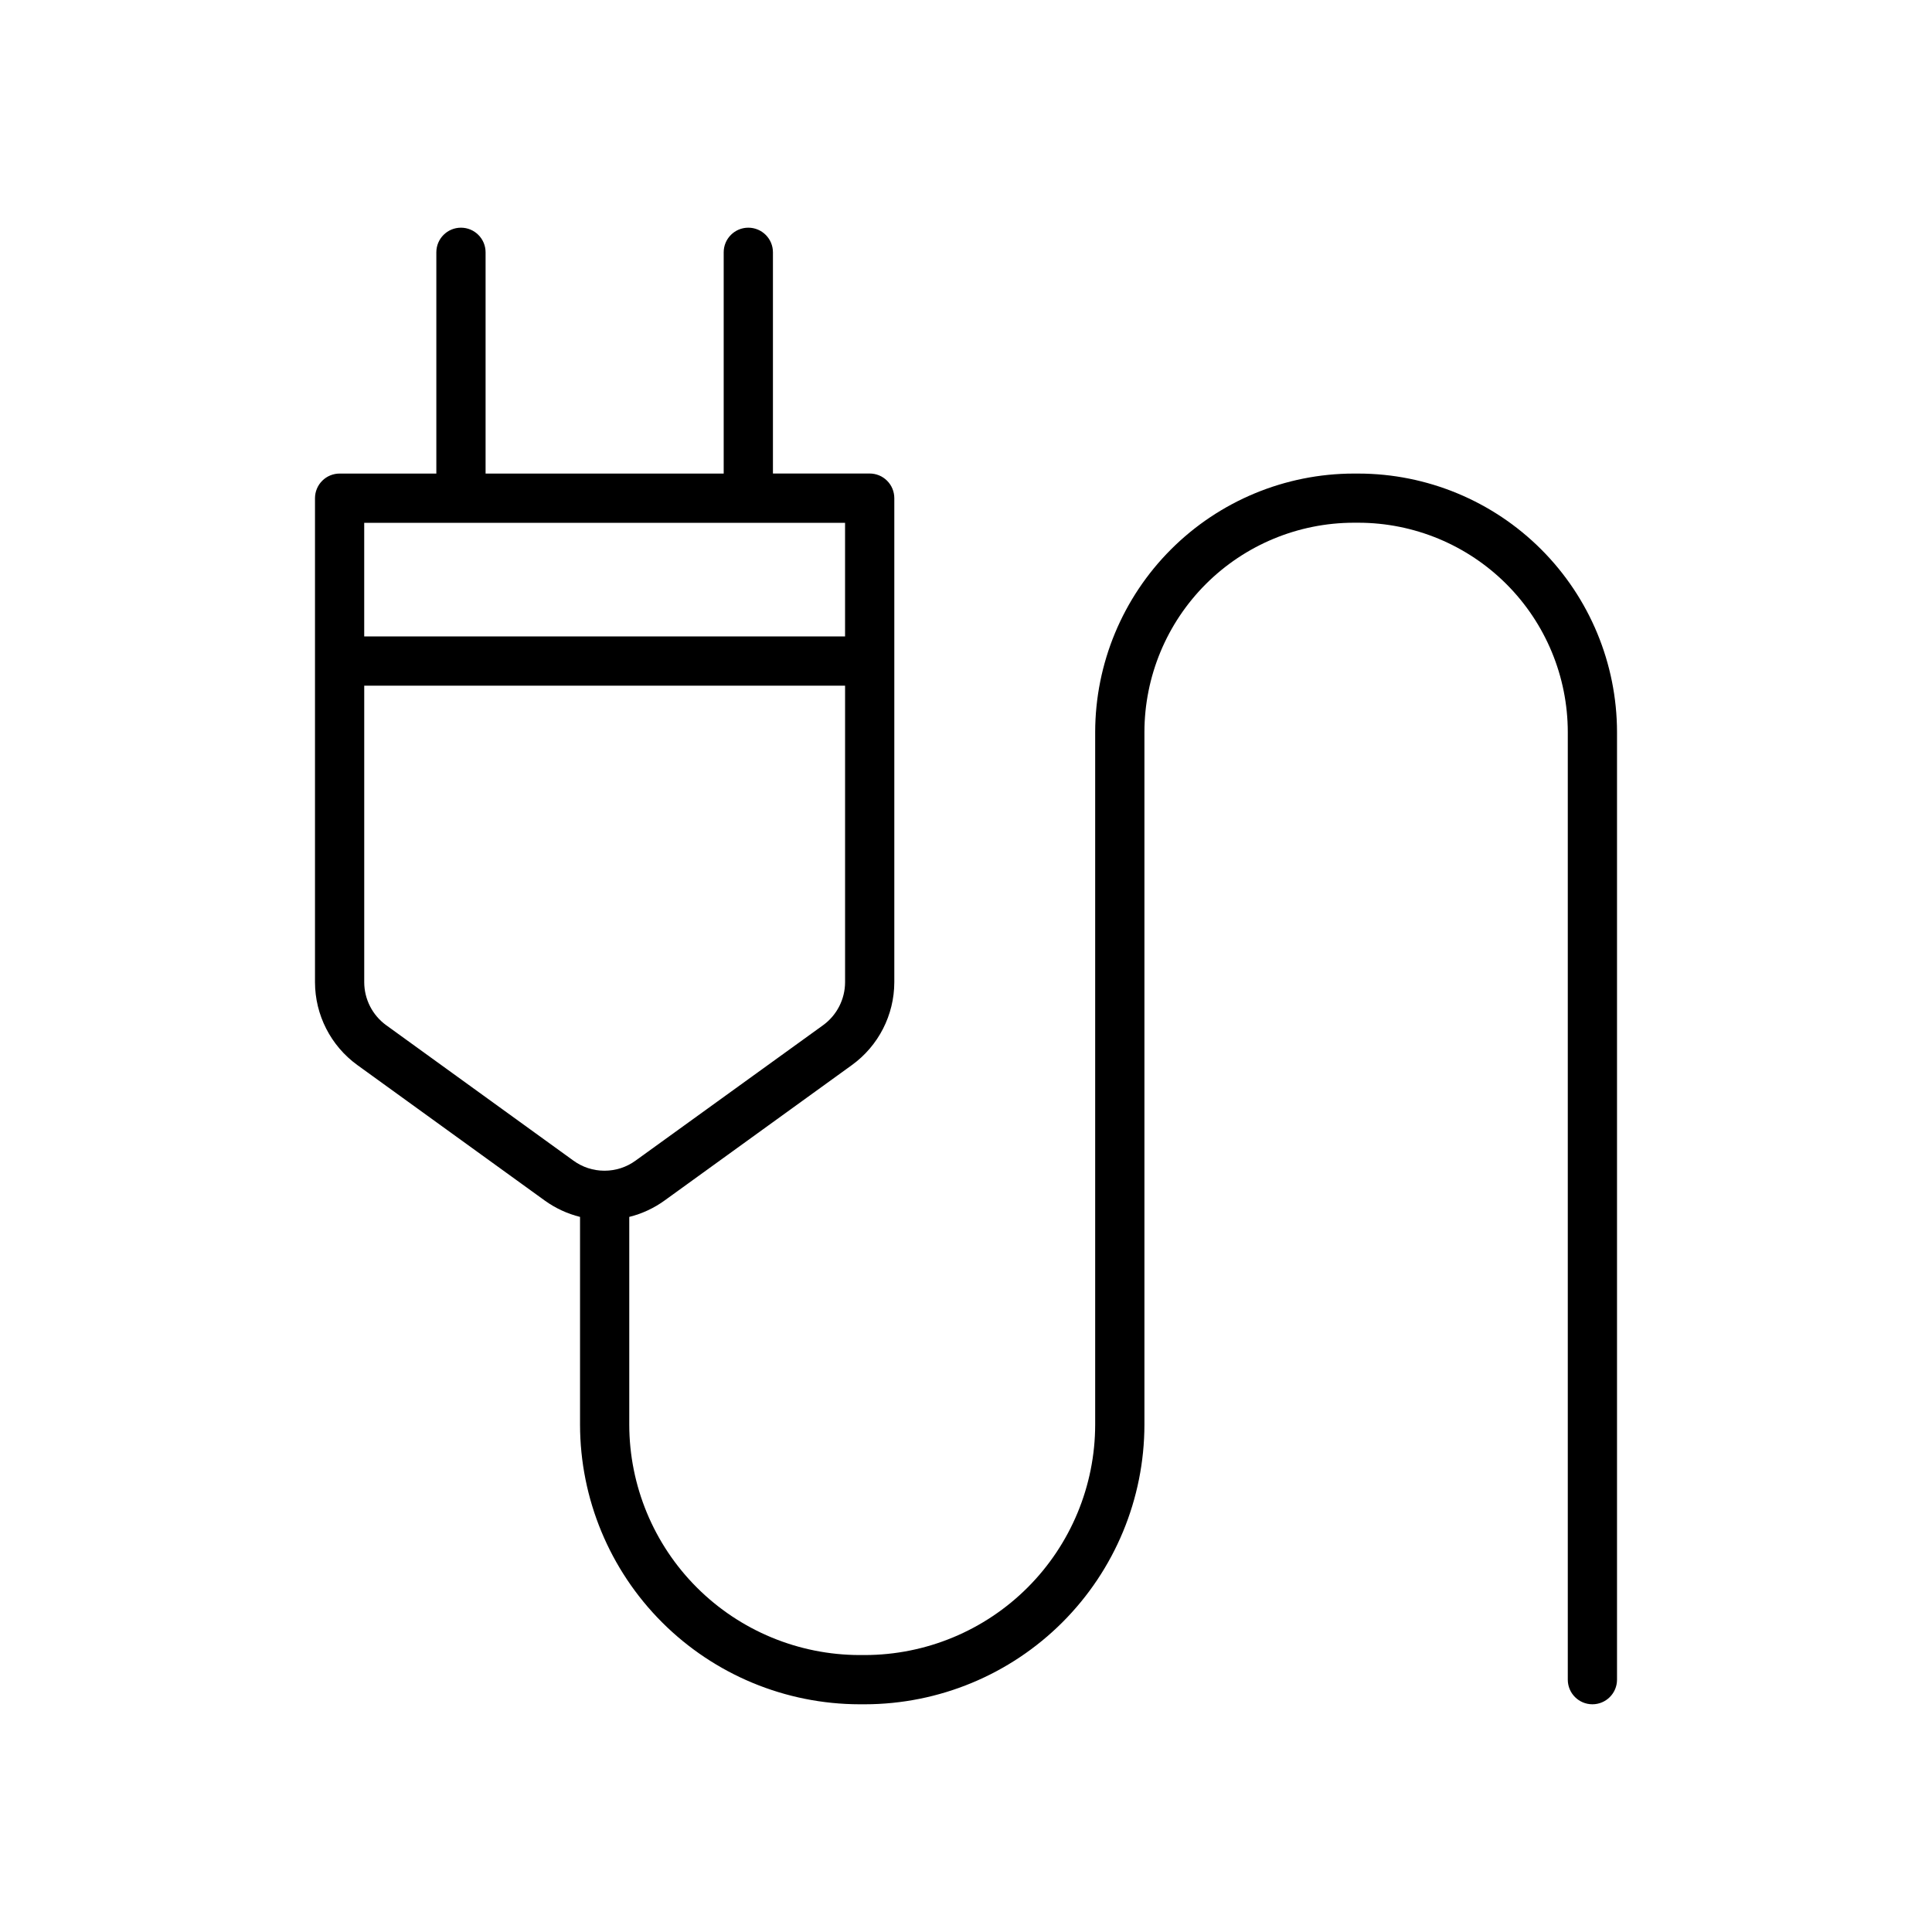
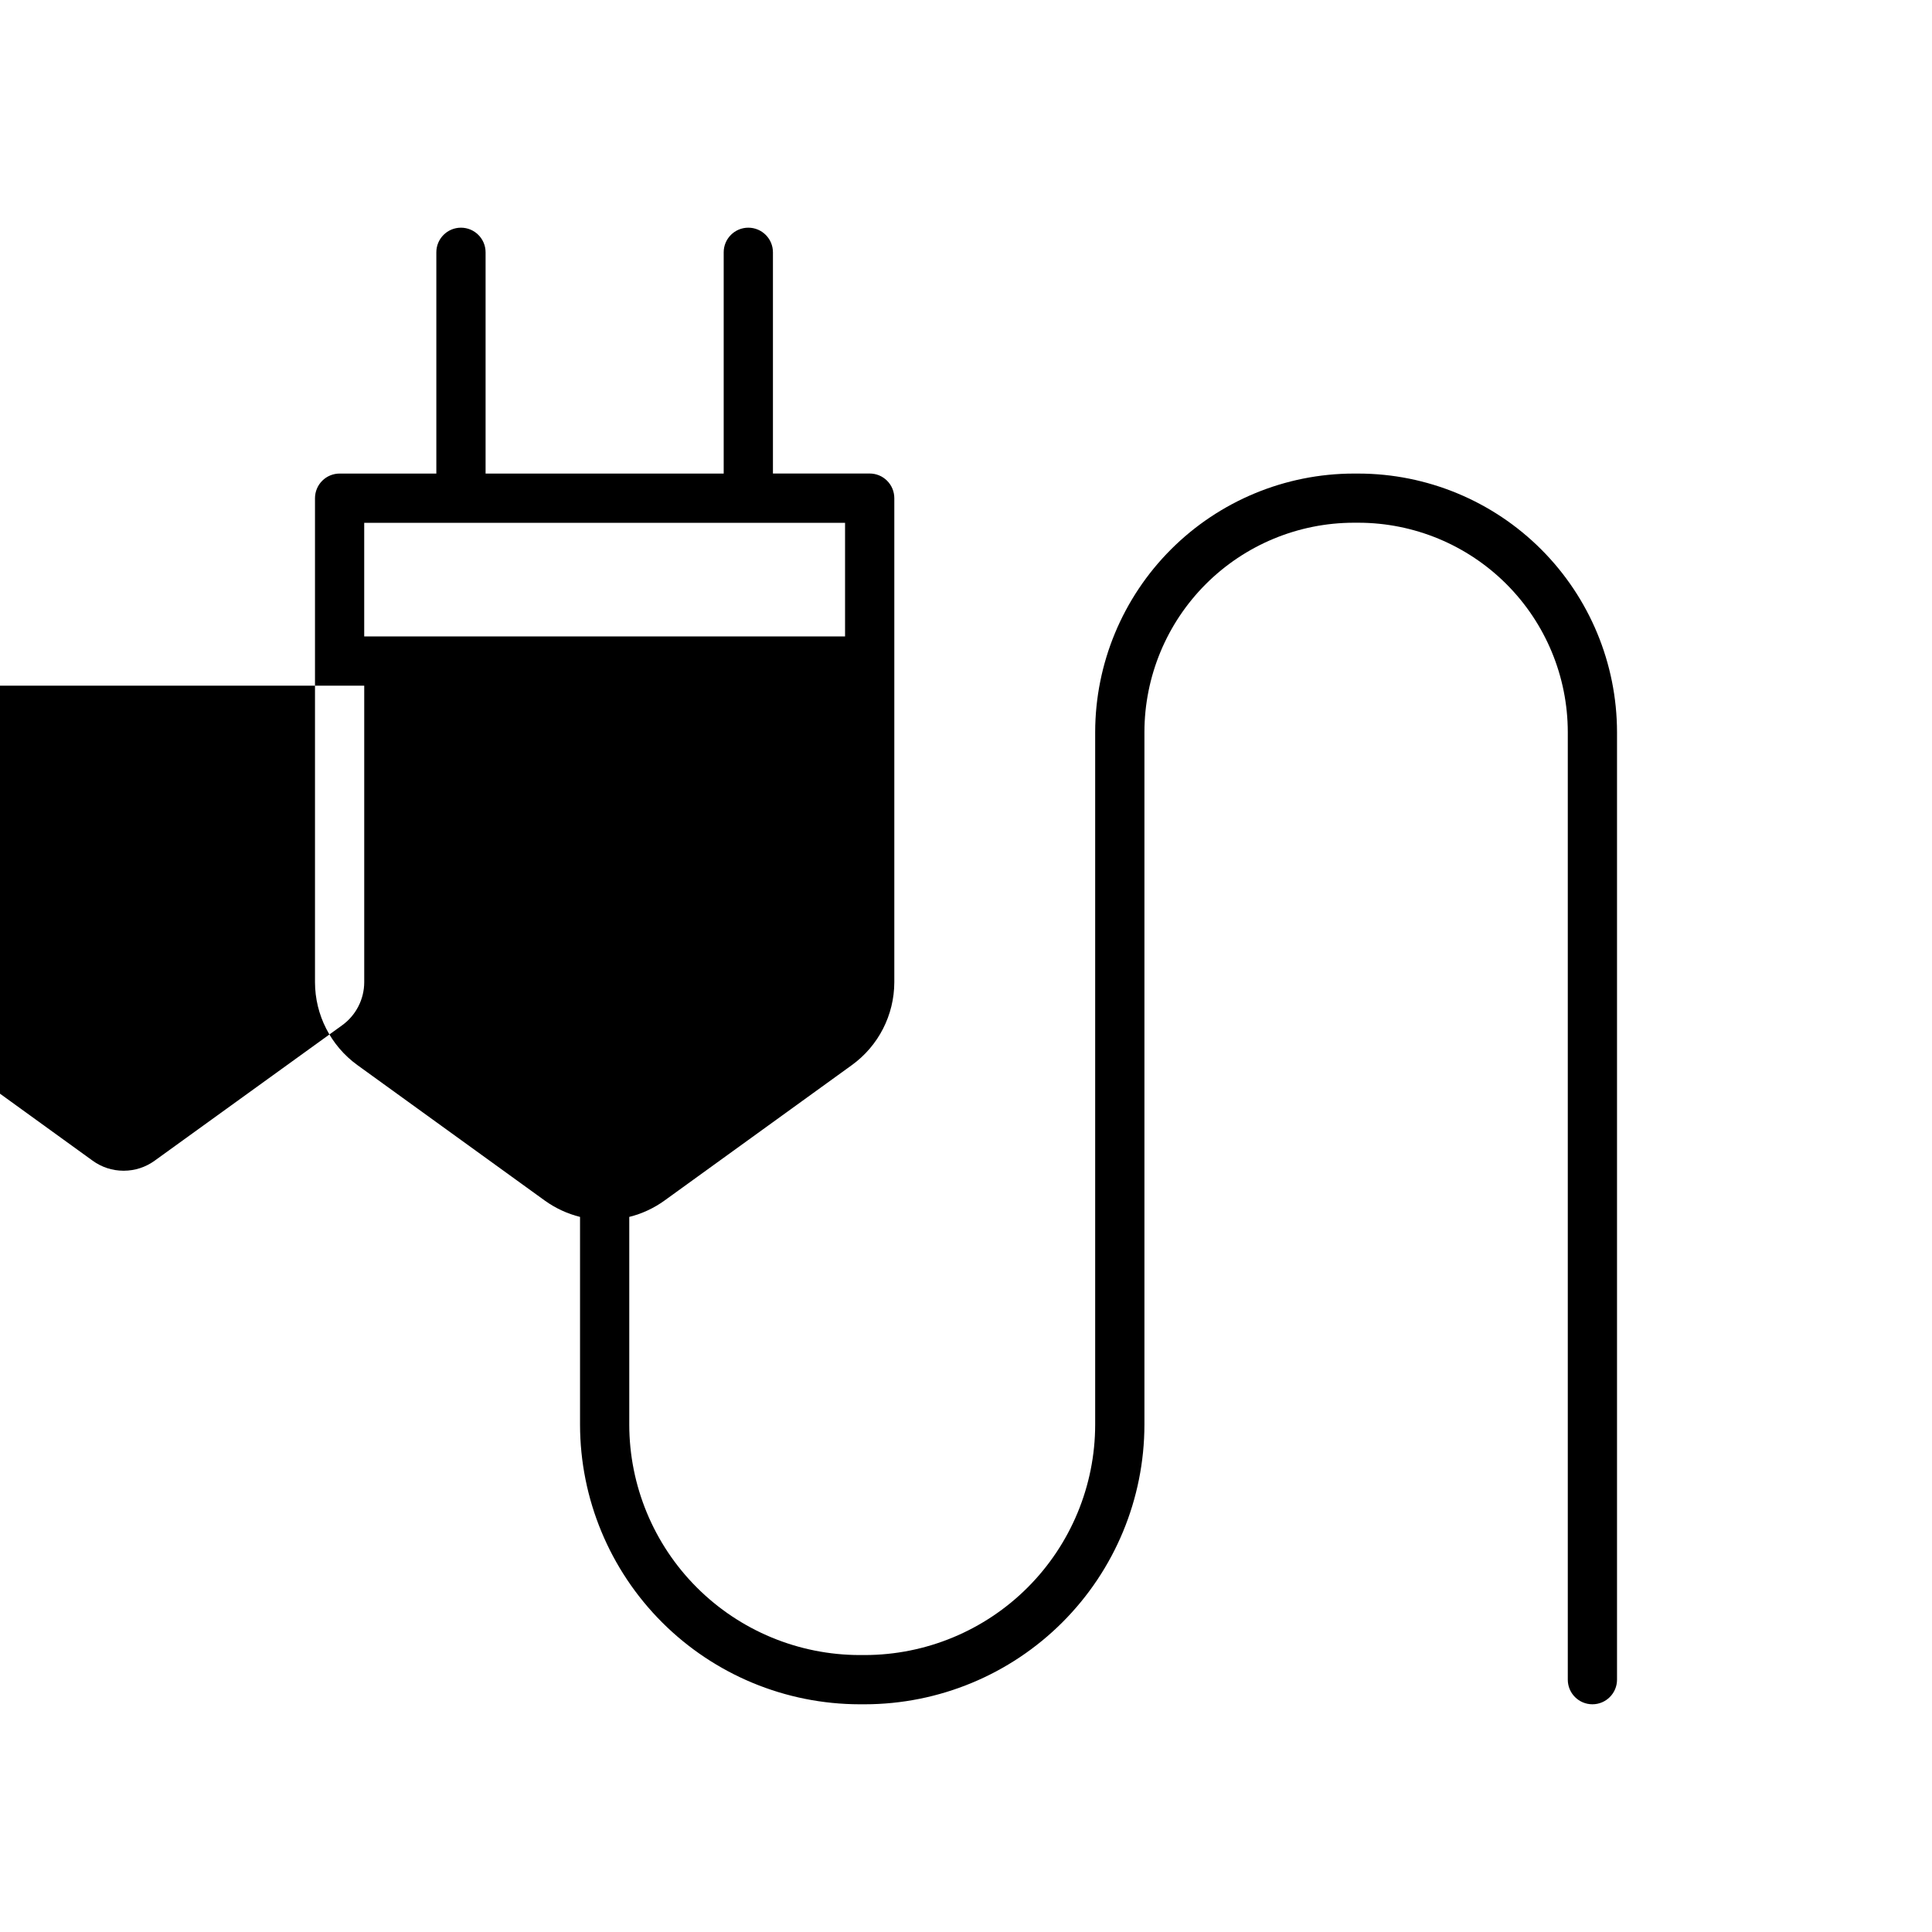
<svg xmlns="http://www.w3.org/2000/svg" fill="#000000" width="800px" height="800px" version="1.1" viewBox="144 144 512 512">
-   <path d="m504.01 269.5h-1.258c-18.164 0.023-35.578 7.25-48.422 20.09-12.844 12.844-20.07 30.254-20.098 48.418v183.54c-0.016 16.188-6.457 31.711-17.902 43.156-11.445 11.445-26.965 17.883-43.152 17.902h-1.359c-16.188-0.02-31.707-6.457-43.152-17.902-11.449-11.445-17.887-26.969-17.906-43.156v-55.055c3.367-0.836 6.539-2.309 9.348-4.34l49.664-35.906c7.039-5.098 11.211-13.258 11.227-21.953v-128.28c0-1.73-0.688-3.391-1.91-4.613-1.223-1.227-2.883-1.914-4.613-1.914h-25.641v-58.625c0-3.602-2.922-6.523-6.527-6.523-3.602 0-6.523 2.922-6.523 6.523v58.637h-63.102v-58.637c0-3.602-2.922-6.523-6.523-6.523-3.606 0-6.527 2.922-6.527 6.523v58.637h-25.586 0.004c-1.738-0.012-3.406 0.668-4.641 1.891s-1.93 2.887-1.934 4.625v128.28c0.012 8.691 4.184 16.855 11.219 21.953l49.664 35.906c2.812 2.027 5.988 3.5 9.355 4.34v55.055c0.023 19.648 7.84 38.484 21.73 52.375 13.895 13.895 32.73 21.707 52.375 21.73h1.359c19.645-0.023 38.48-7.836 52.375-21.73 13.891-13.891 21.707-32.727 21.73-52.375v-183.54c0.016-14.707 5.863-28.809 16.262-39.211 10.398-10.398 24.496-16.25 39.207-16.27h1.258c14.707 0.02 28.805 5.871 39.207 16.27 10.398 10.402 16.246 24.504 16.262 39.211v251.12c0 3.606 2.922 6.523 6.523 6.523s6.523-2.918 6.523-6.523v-251.12c-0.027-18.164-7.254-35.574-20.098-48.418-12.844-12.84-30.254-20.066-48.418-20.09zm-136.06 13.047v30.109l-127.43 0.004v-30.109zm-121.61 133.14c-3.644-2.648-5.805-6.879-5.816-11.387v-78.59h127.43v78.594-0.004c-0.012 4.508-2.176 8.738-5.824 11.387l-49.703 35.895c-2.371 1.727-5.227 2.66-8.156 2.668h-0.148c-2.934-0.008-5.785-0.941-8.156-2.668z" />
+   <path d="m504.01 269.5h-1.258c-18.164 0.023-35.578 7.25-48.422 20.09-12.844 12.844-20.07 30.254-20.098 48.418v183.54c-0.016 16.188-6.457 31.711-17.902 43.156-11.445 11.445-26.965 17.883-43.152 17.902h-1.359c-16.188-0.02-31.707-6.457-43.152-17.902-11.449-11.445-17.887-26.969-17.906-43.156v-55.055c3.367-0.836 6.539-2.309 9.348-4.34l49.664-35.906c7.039-5.098 11.211-13.258 11.227-21.953v-128.28c0-1.73-0.688-3.391-1.91-4.613-1.223-1.227-2.883-1.914-4.613-1.914h-25.641v-58.625c0-3.602-2.922-6.523-6.527-6.523-3.602 0-6.523 2.922-6.523 6.523v58.637h-63.102v-58.637c0-3.602-2.922-6.523-6.523-6.523-3.606 0-6.527 2.922-6.527 6.523v58.637h-25.586 0.004c-1.738-0.012-3.406 0.668-4.641 1.891s-1.93 2.887-1.934 4.625v128.28c0.012 8.691 4.184 16.855 11.219 21.953l49.664 35.906c2.812 2.027 5.988 3.5 9.355 4.34v55.055c0.023 19.648 7.84 38.484 21.73 52.375 13.895 13.895 32.73 21.707 52.375 21.73h1.359c19.645-0.023 38.48-7.836 52.375-21.73 13.891-13.891 21.707-32.727 21.73-52.375v-183.54c0.016-14.707 5.863-28.809 16.262-39.211 10.398-10.398 24.496-16.25 39.207-16.27h1.258c14.707 0.02 28.805 5.871 39.207 16.27 10.398 10.402 16.246 24.504 16.262 39.211v251.12c0 3.606 2.922 6.523 6.523 6.523s6.523-2.918 6.523-6.523v-251.12c-0.027-18.164-7.254-35.574-20.098-48.418-12.844-12.84-30.254-20.066-48.418-20.09zm-136.06 13.047v30.109l-127.43 0.004v-30.109m-121.61 133.14c-3.644-2.648-5.805-6.879-5.816-11.387v-78.59h127.43v78.594-0.004c-0.012 4.508-2.176 8.738-5.824 11.387l-49.703 35.895c-2.371 1.727-5.227 2.66-8.156 2.668h-0.148c-2.934-0.008-5.785-0.941-8.156-2.668z" />
</svg>